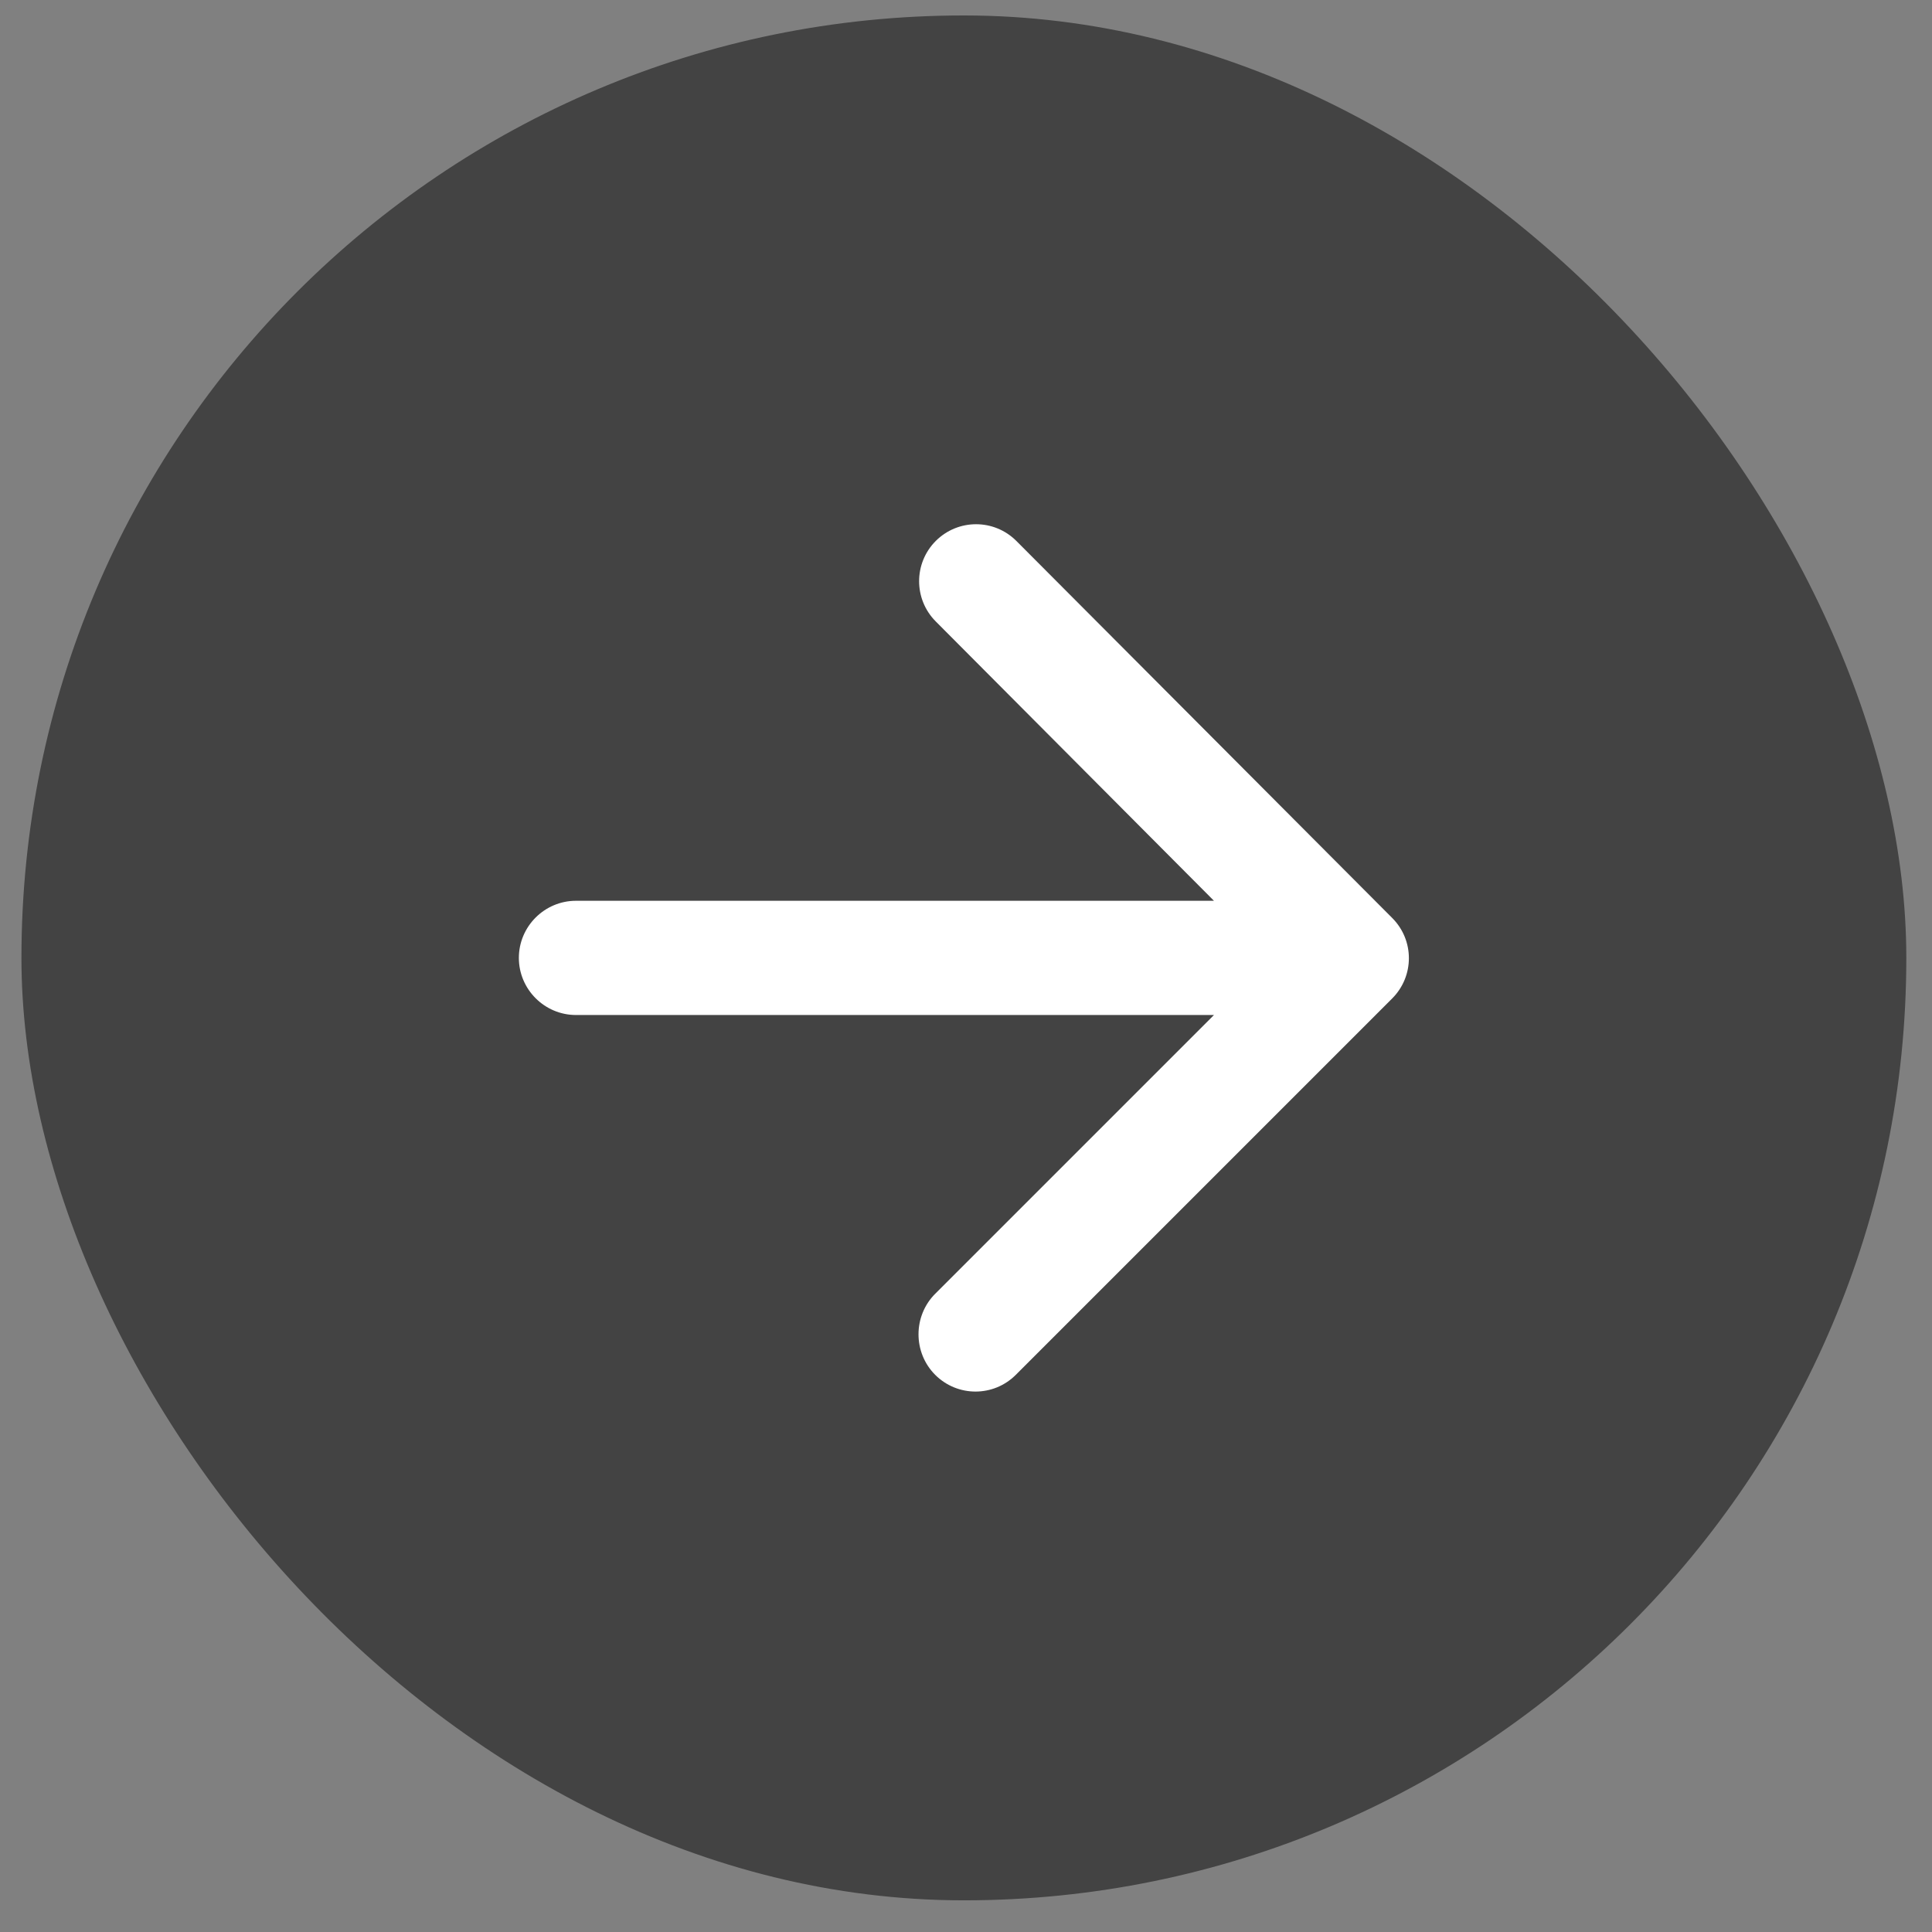
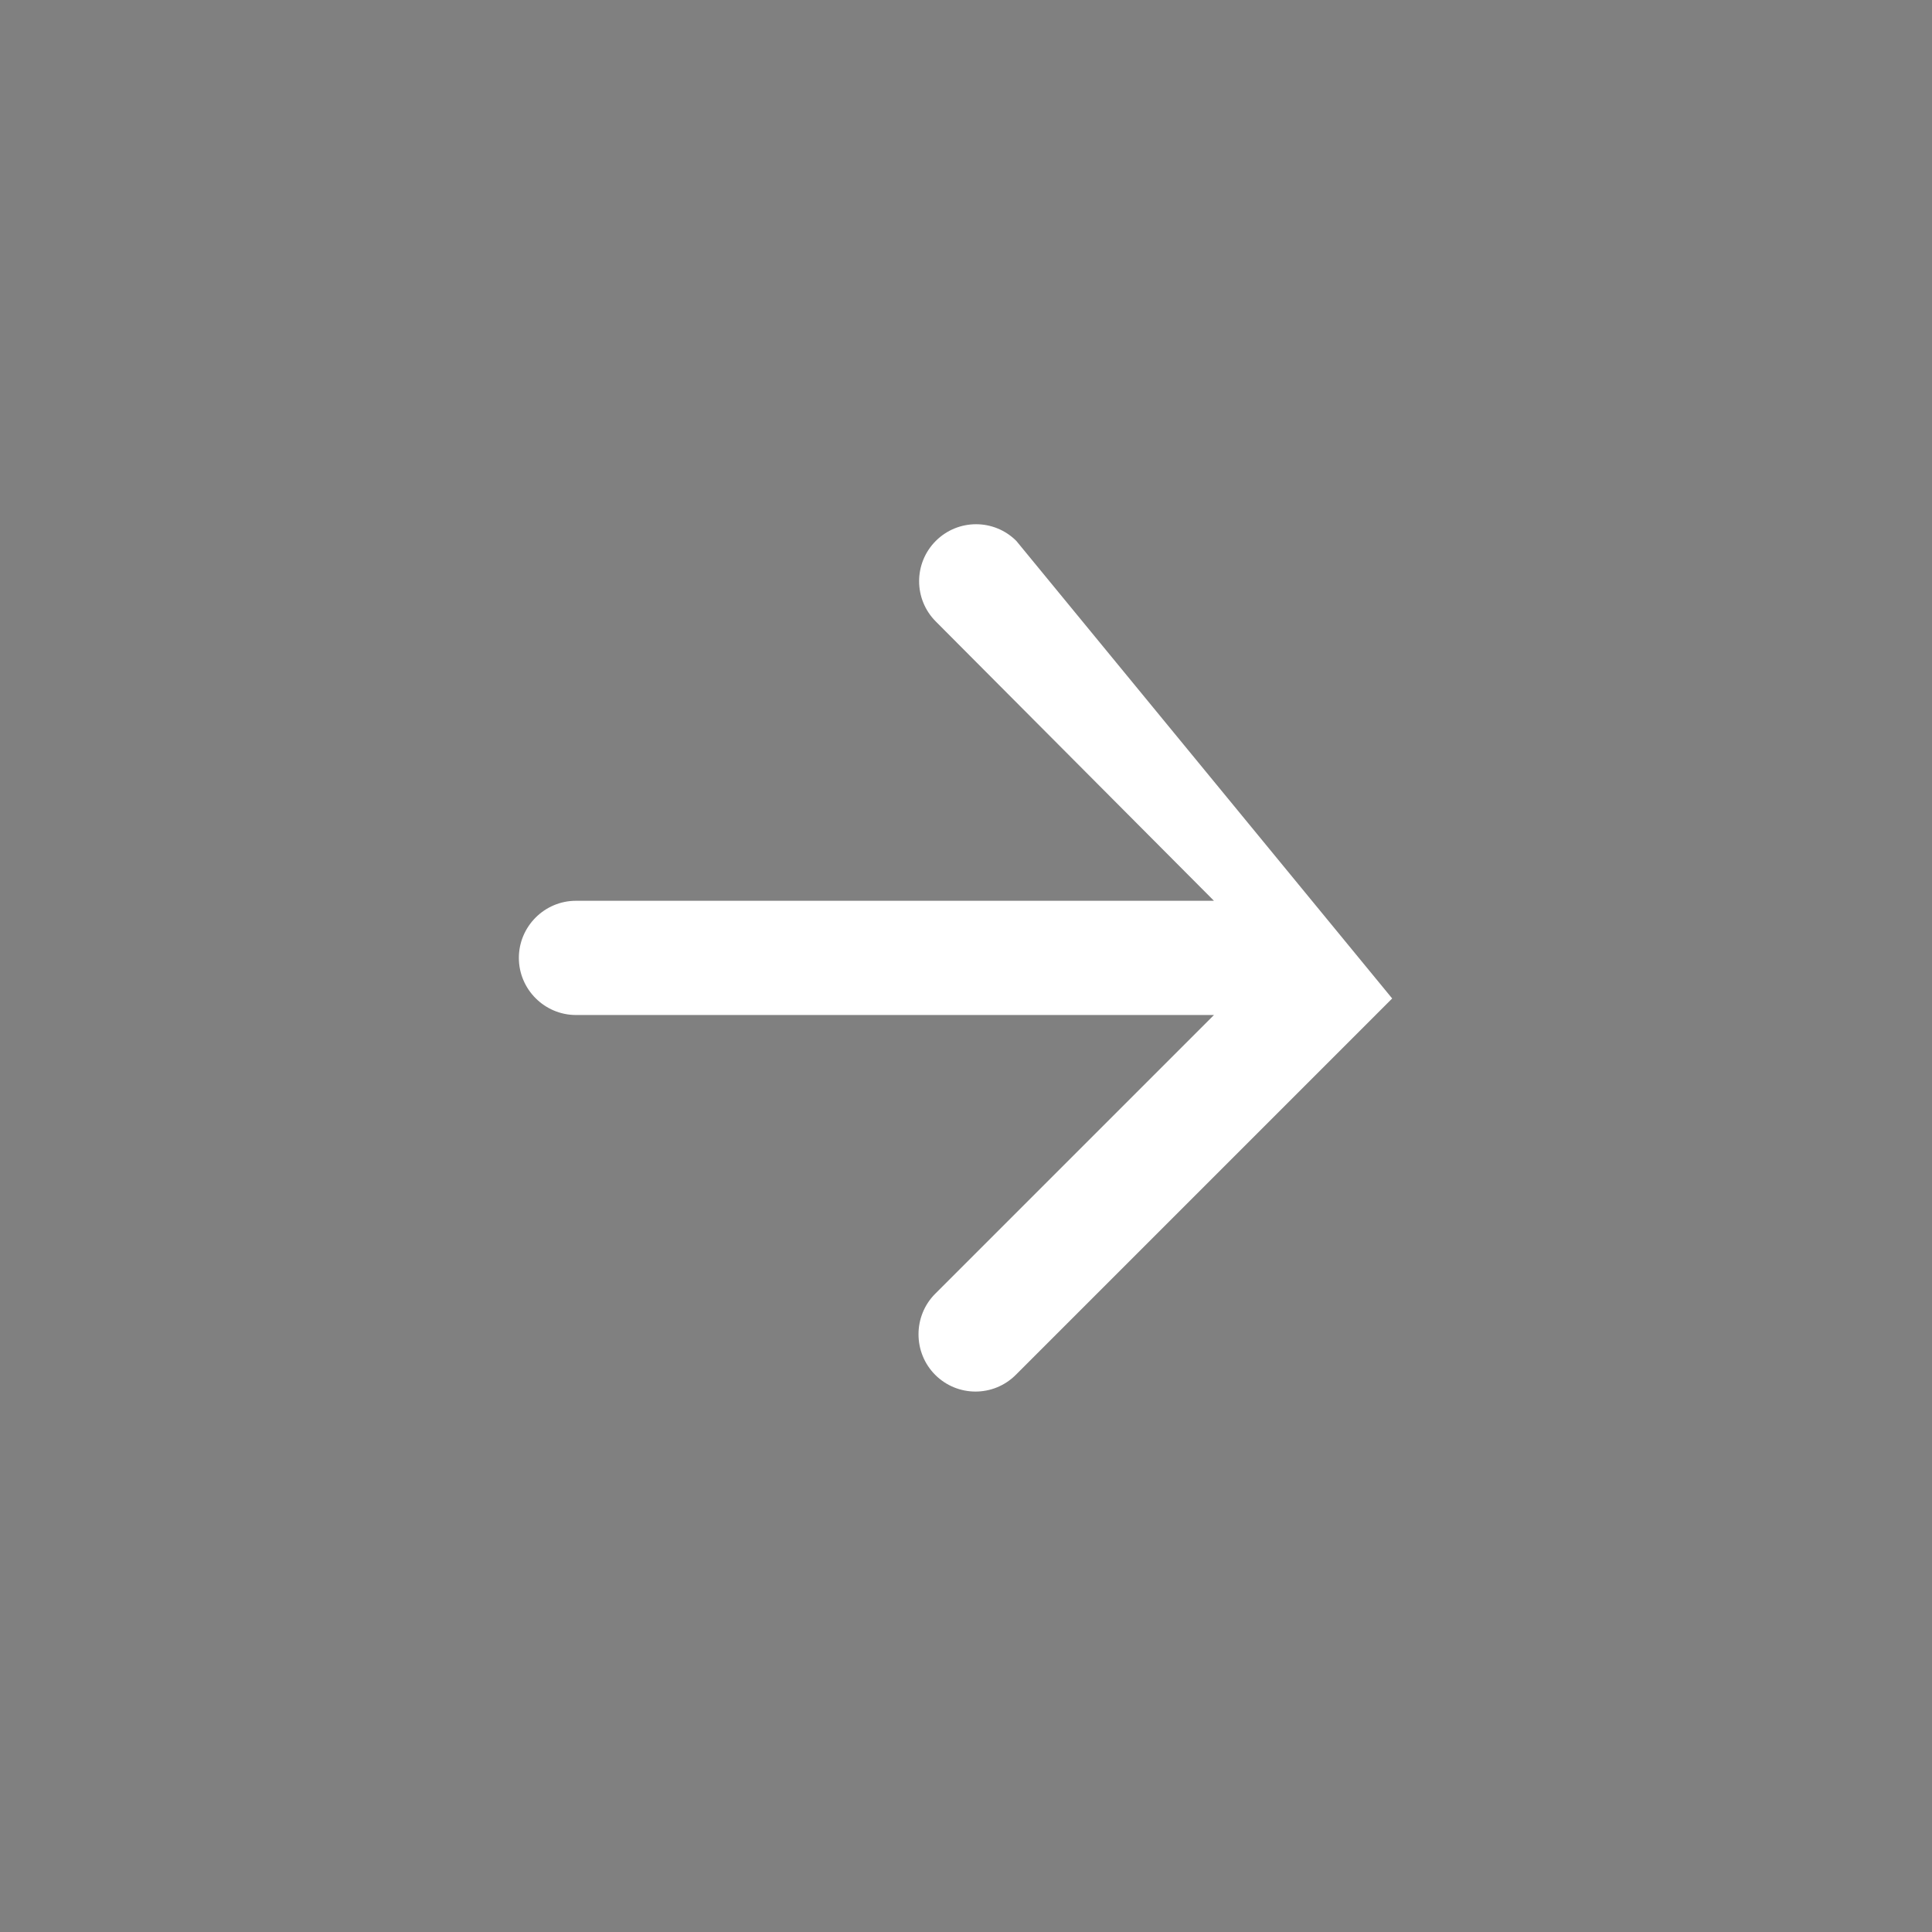
<svg xmlns="http://www.w3.org/2000/svg" width="41" height="41" viewBox="0 0 41 41" fill="none">
  <rect x="0" y="0" width="41" height="41" fill="#808080" stroke="none" />
-   <rect x="0.455" y="0.328" width="40" height="40" rx="20" fill="black" fill-opacity="0.48" />
-   <path d="M12.223 21.54H25.762L19.847 27.455C19.374 27.928 19.374 28.704 19.847 29.177C20.32 29.649 21.084 29.649 21.556 29.177L29.544 21.189C30.017 20.716 30.017 19.952 29.544 19.48L21.568 11.479C21.096 11.007 20.332 11.007 19.859 11.479C19.387 11.952 19.387 12.716 19.859 13.189L25.762 19.116H12.223C11.556 19.116 11.011 19.661 11.011 20.328C11.011 20.995 11.556 21.54 12.223 21.54Z" fill="white" />
+   <path d="M12.223 21.54H25.762L19.847 27.455C19.374 27.928 19.374 28.704 19.847 29.177C20.32 29.649 21.084 29.649 21.556 29.177L29.544 21.189L21.568 11.479C21.096 11.007 20.332 11.007 19.859 11.479C19.387 11.952 19.387 12.716 19.859 13.189L25.762 19.116H12.223C11.556 19.116 11.011 19.661 11.011 20.328C11.011 20.995 11.556 21.54 12.223 21.54Z" fill="white" />
</svg>